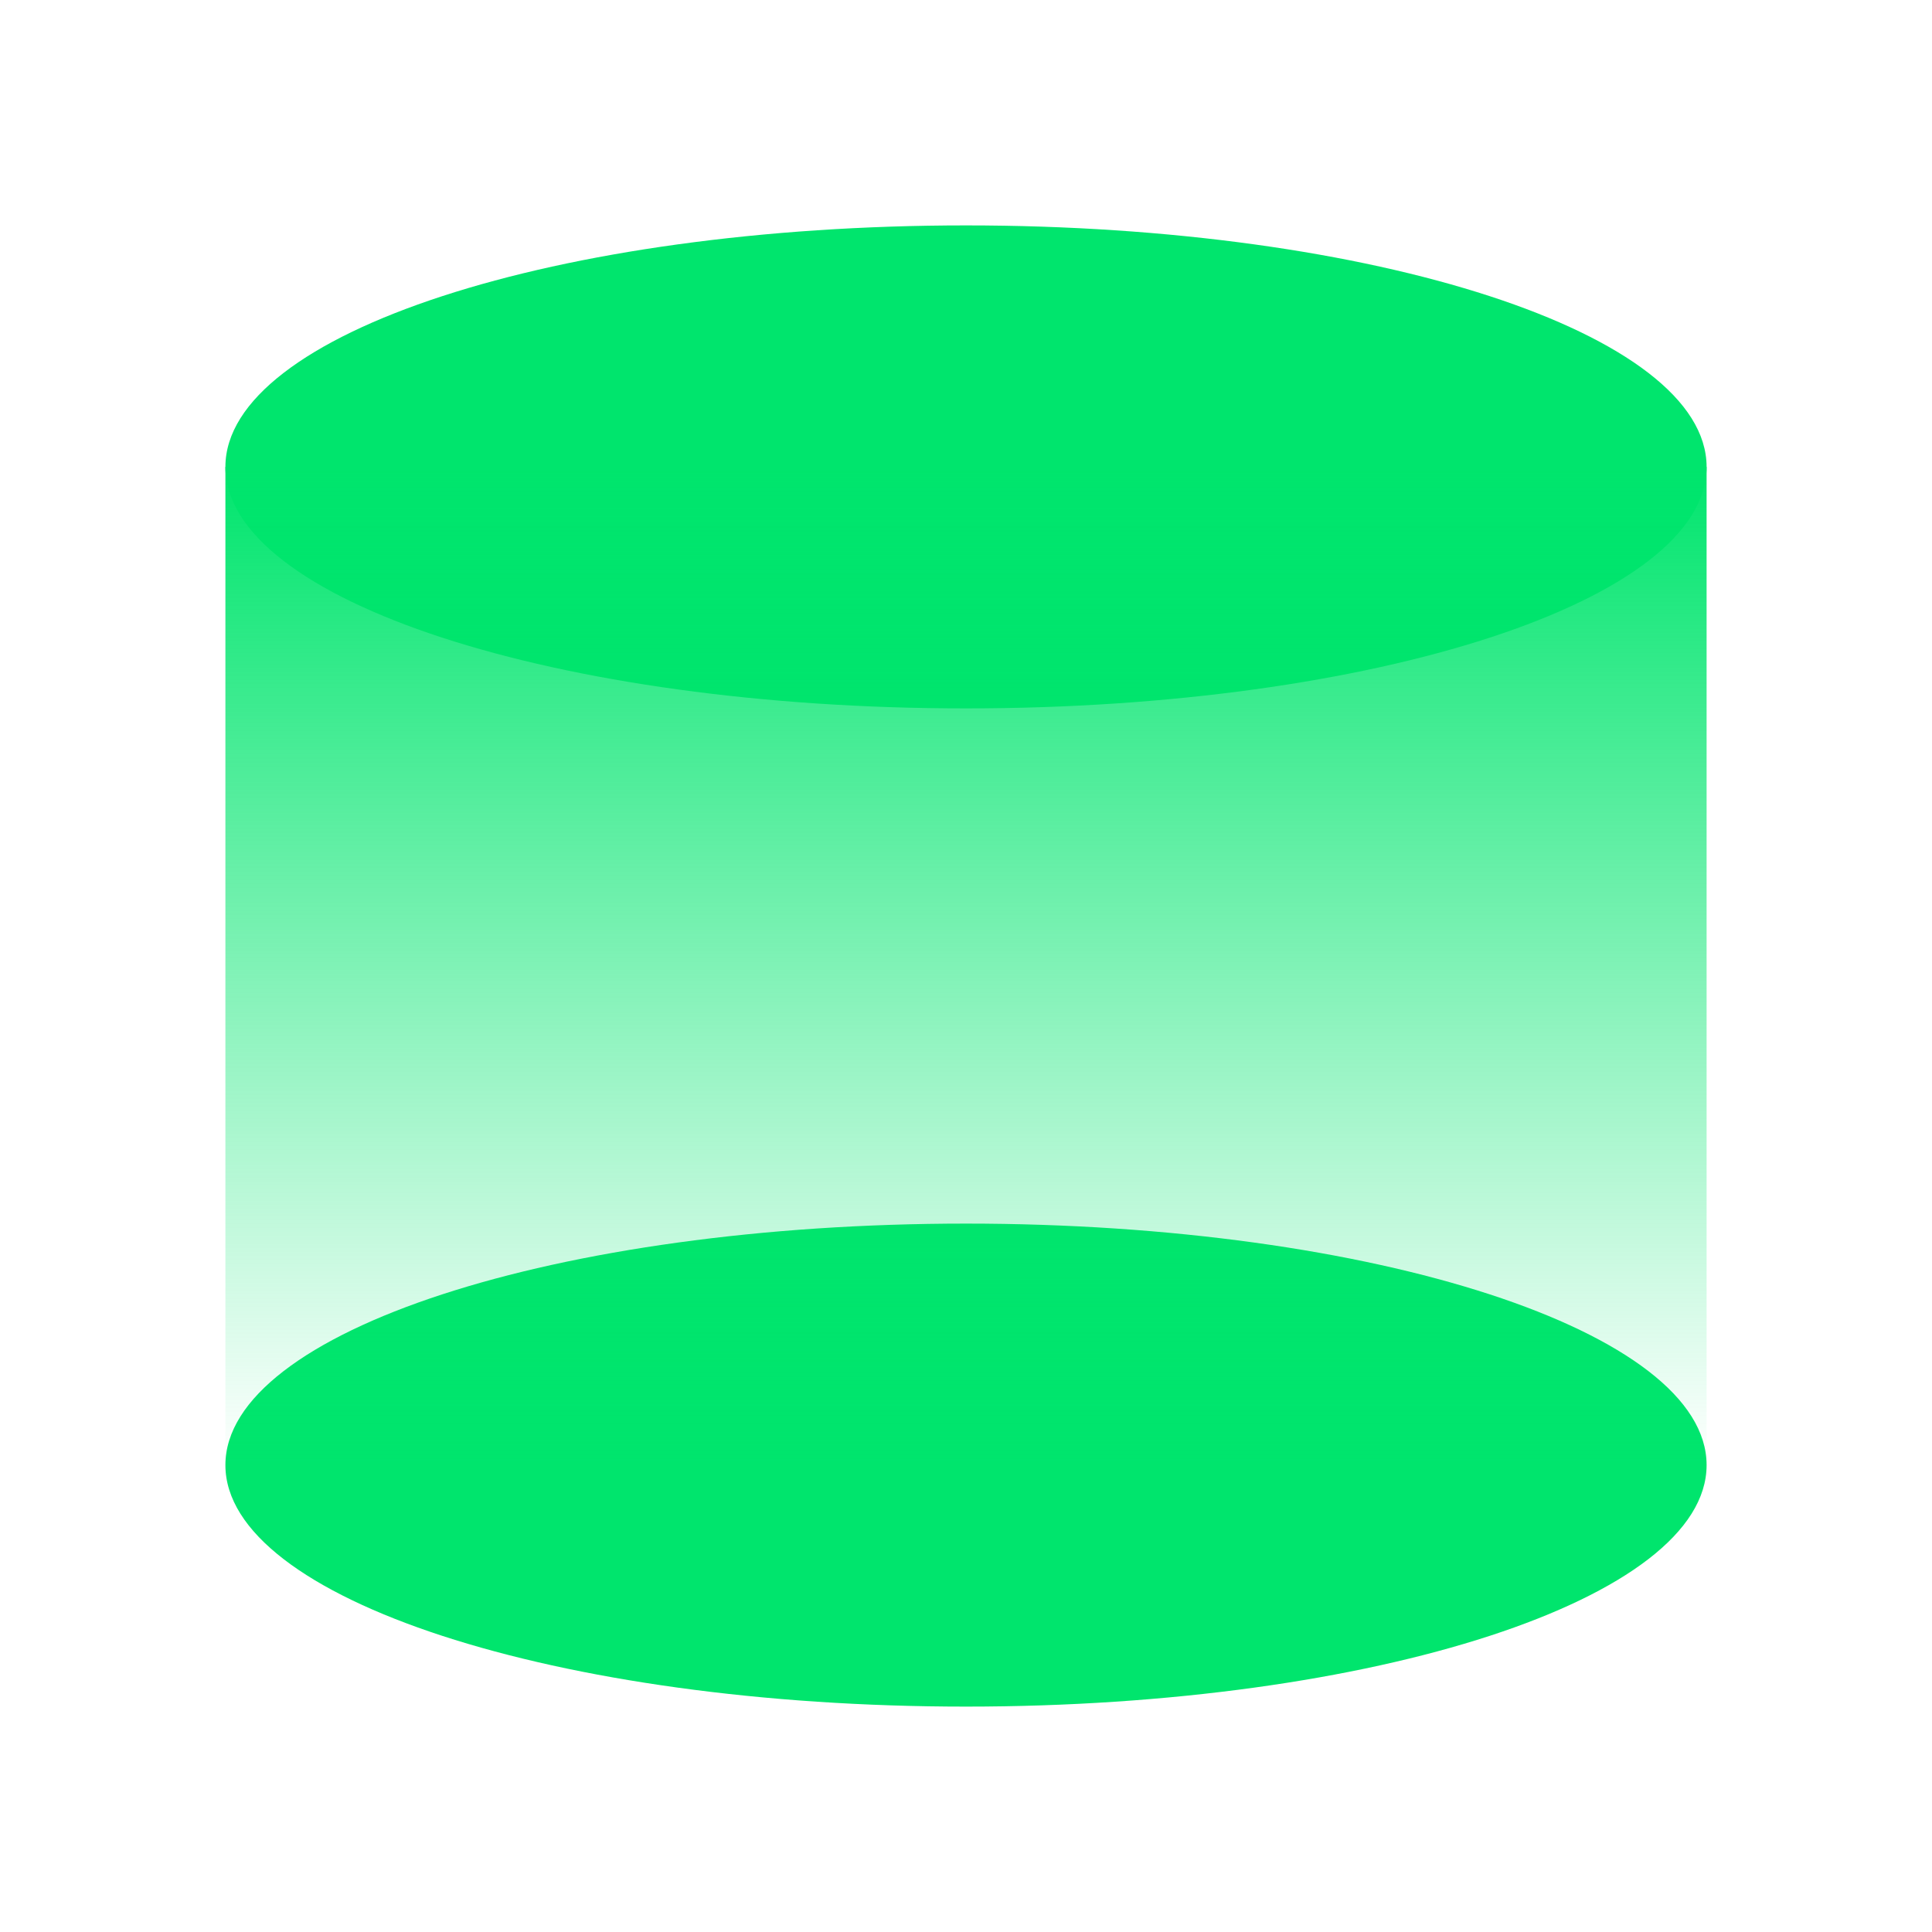
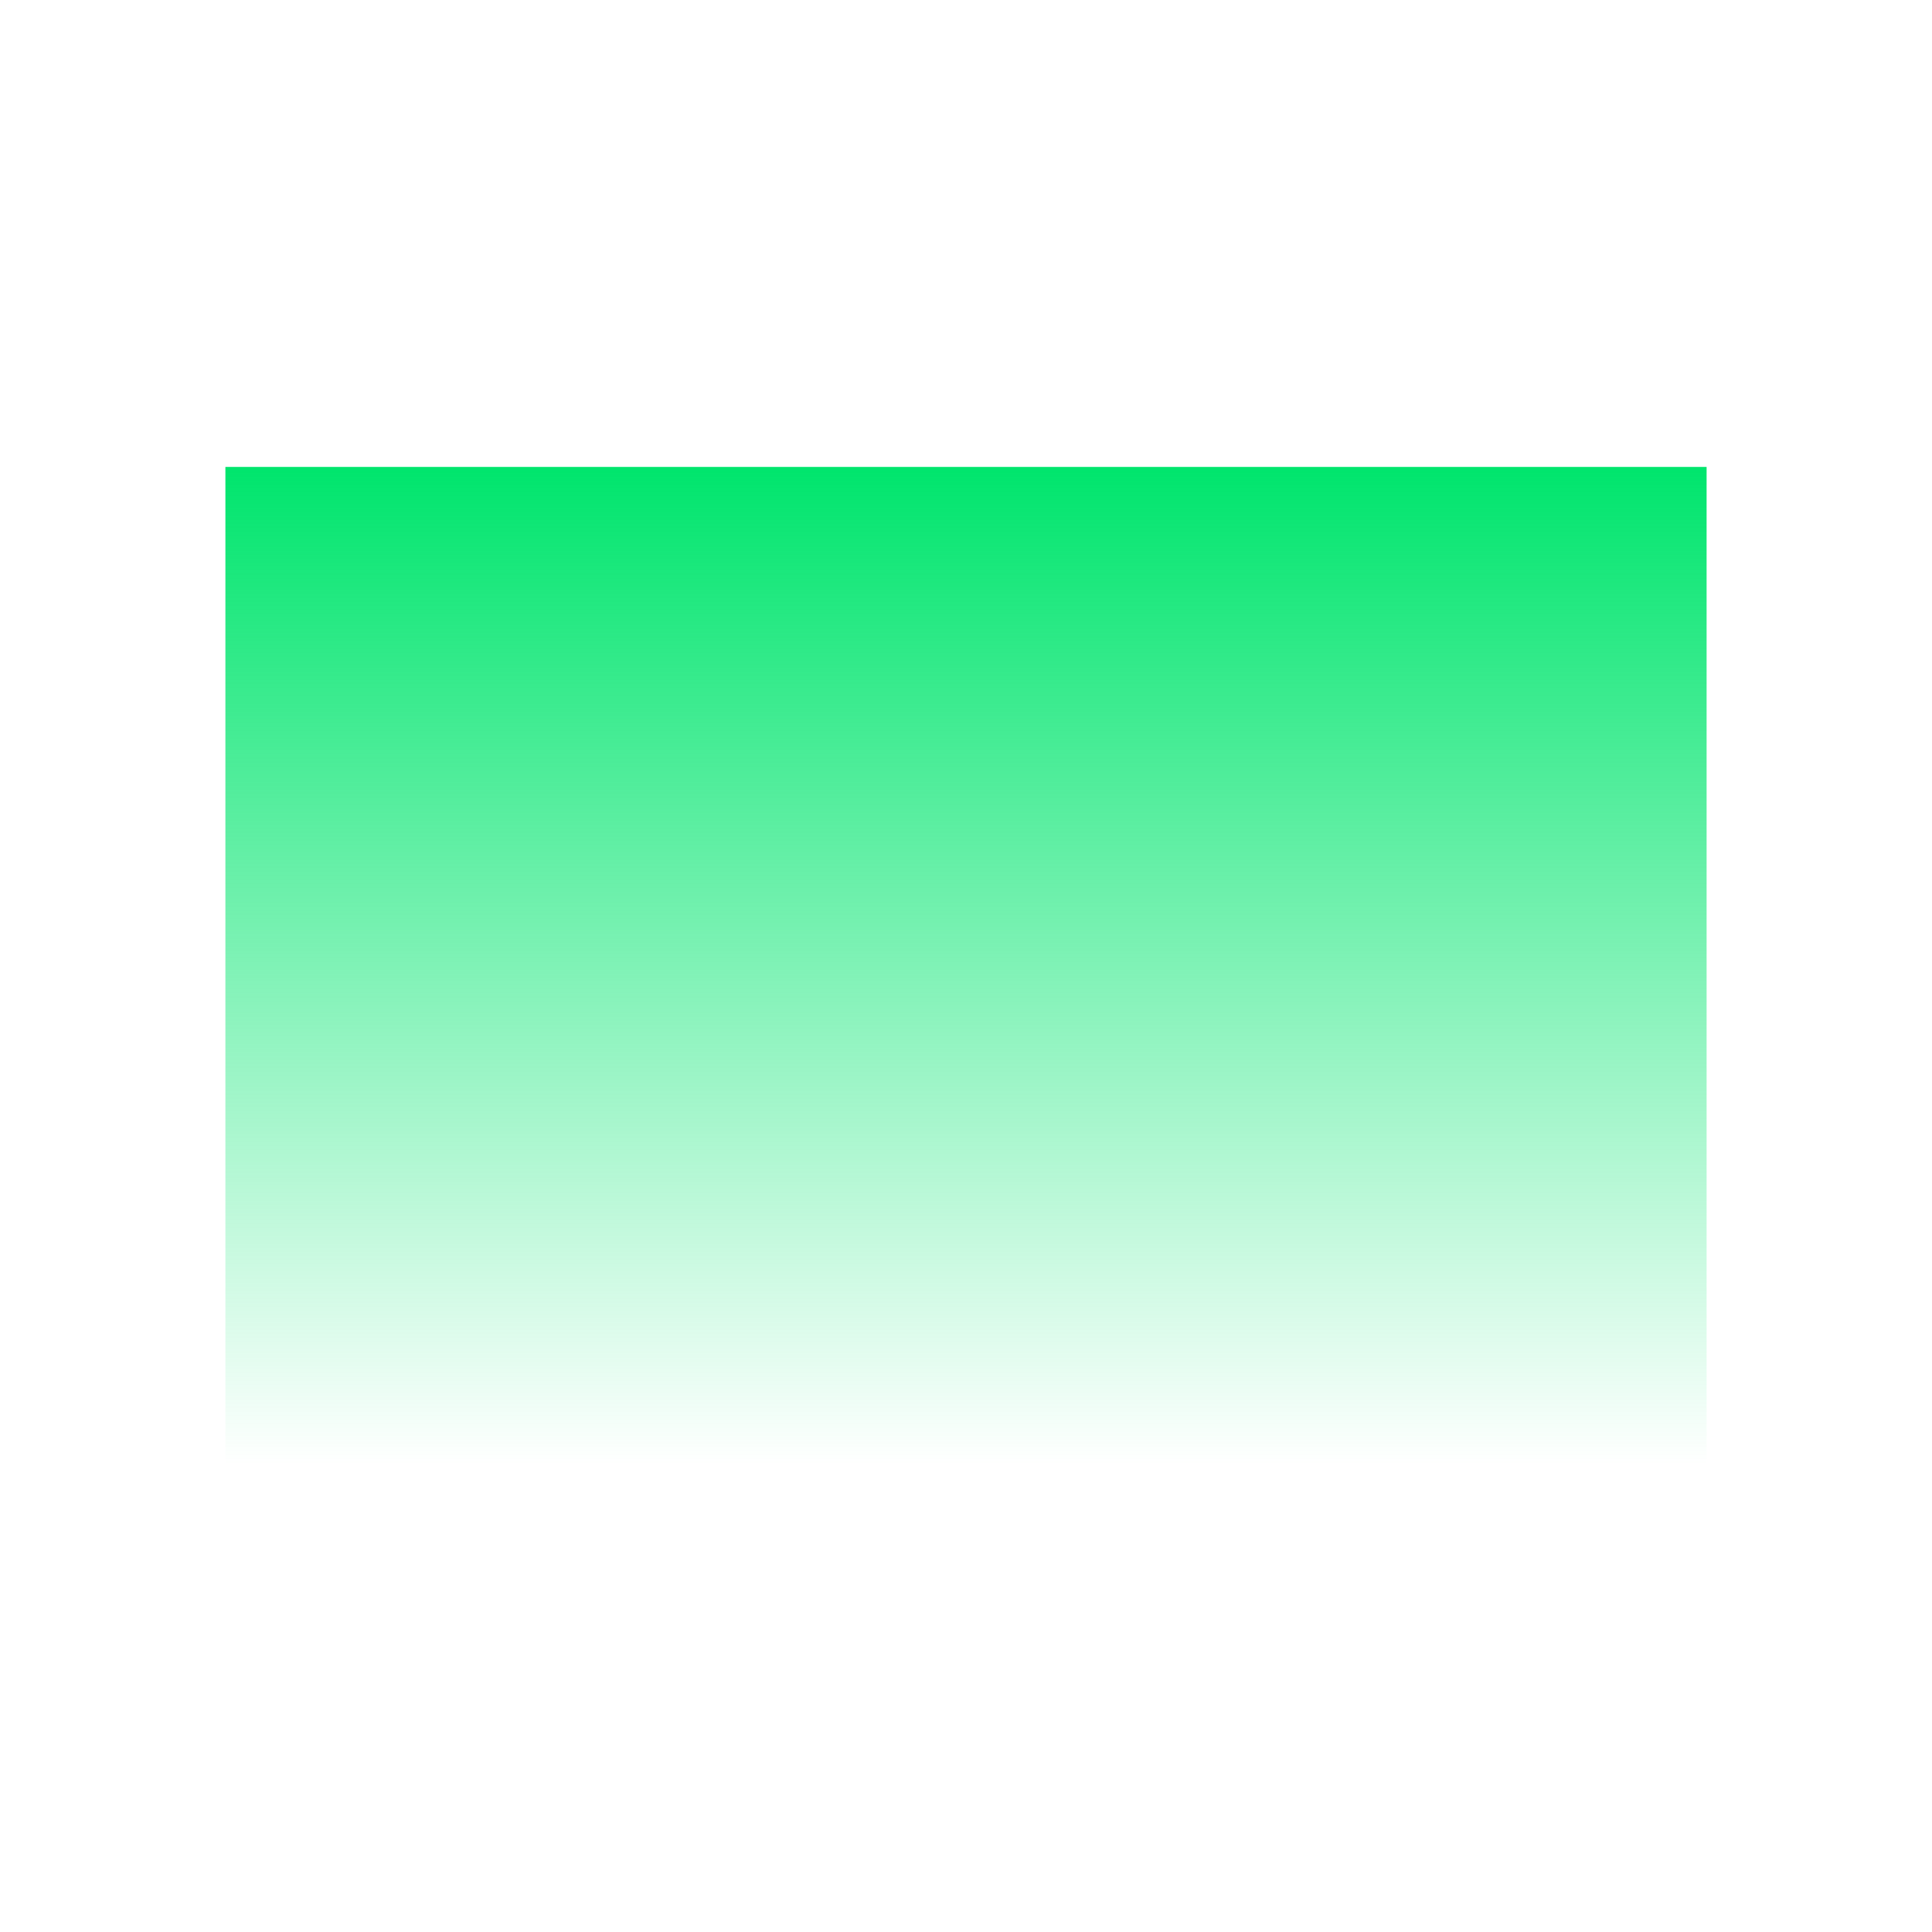
<svg xmlns="http://www.w3.org/2000/svg" width="120" height="120" fill="none">
-   <path d="M60 44c25.405 0 46-6.716 46-15 0-8.284-20.595-15-46-15s-46 6.716-46 15c0 8.284 20.595 15 46 15Zm0 62c25.405 0 46-6.716 46-15 0-8.284-20.595-15-46-15s-46 6.716-46 15c0 8.284 20.595 15 46 15Z" fill="#00E56D" />
  <path d="M106 29H14v62h92V29Z" fill="url(#a)" />
  <defs>
    <linearGradient id="a" x1="60.002" y1="29" x2="60.002" y2="91" gradientUnits="userSpaceOnUse">
      <stop stop-color="#00E56D" />
      <stop offset="1" stop-color="#00E56D" stop-opacity="0" />
    </linearGradient>
  </defs>
</svg>